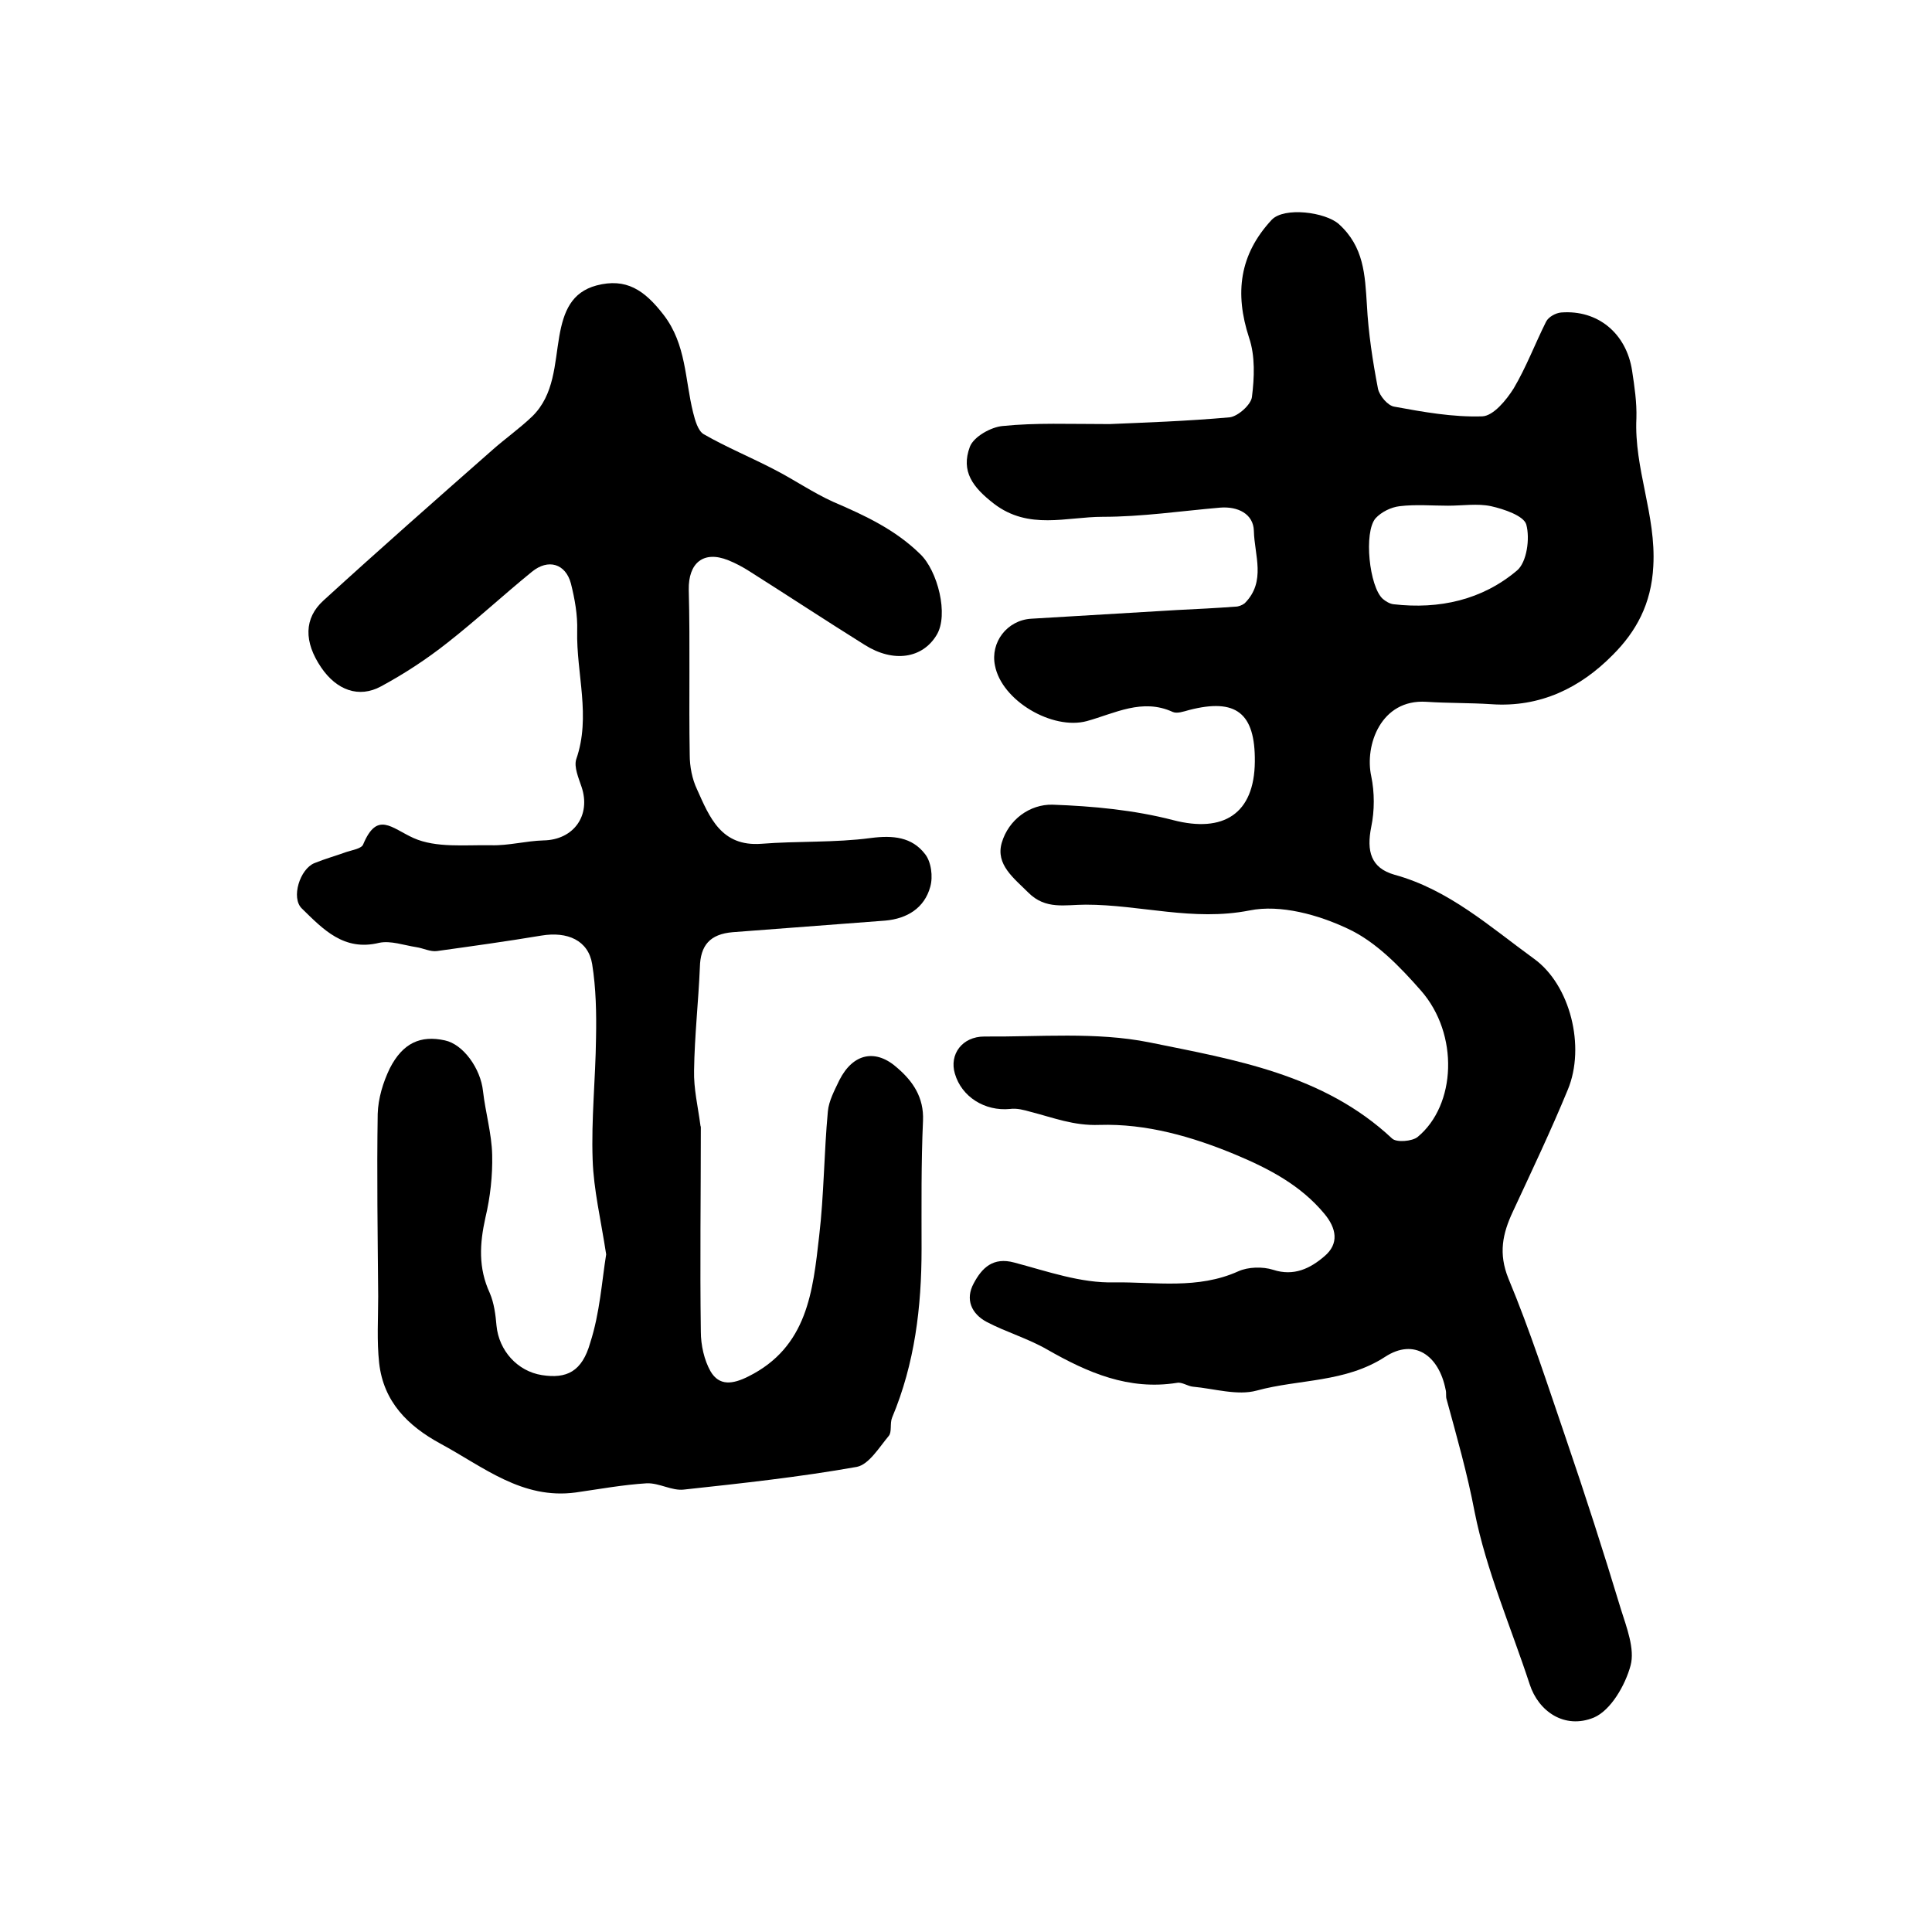
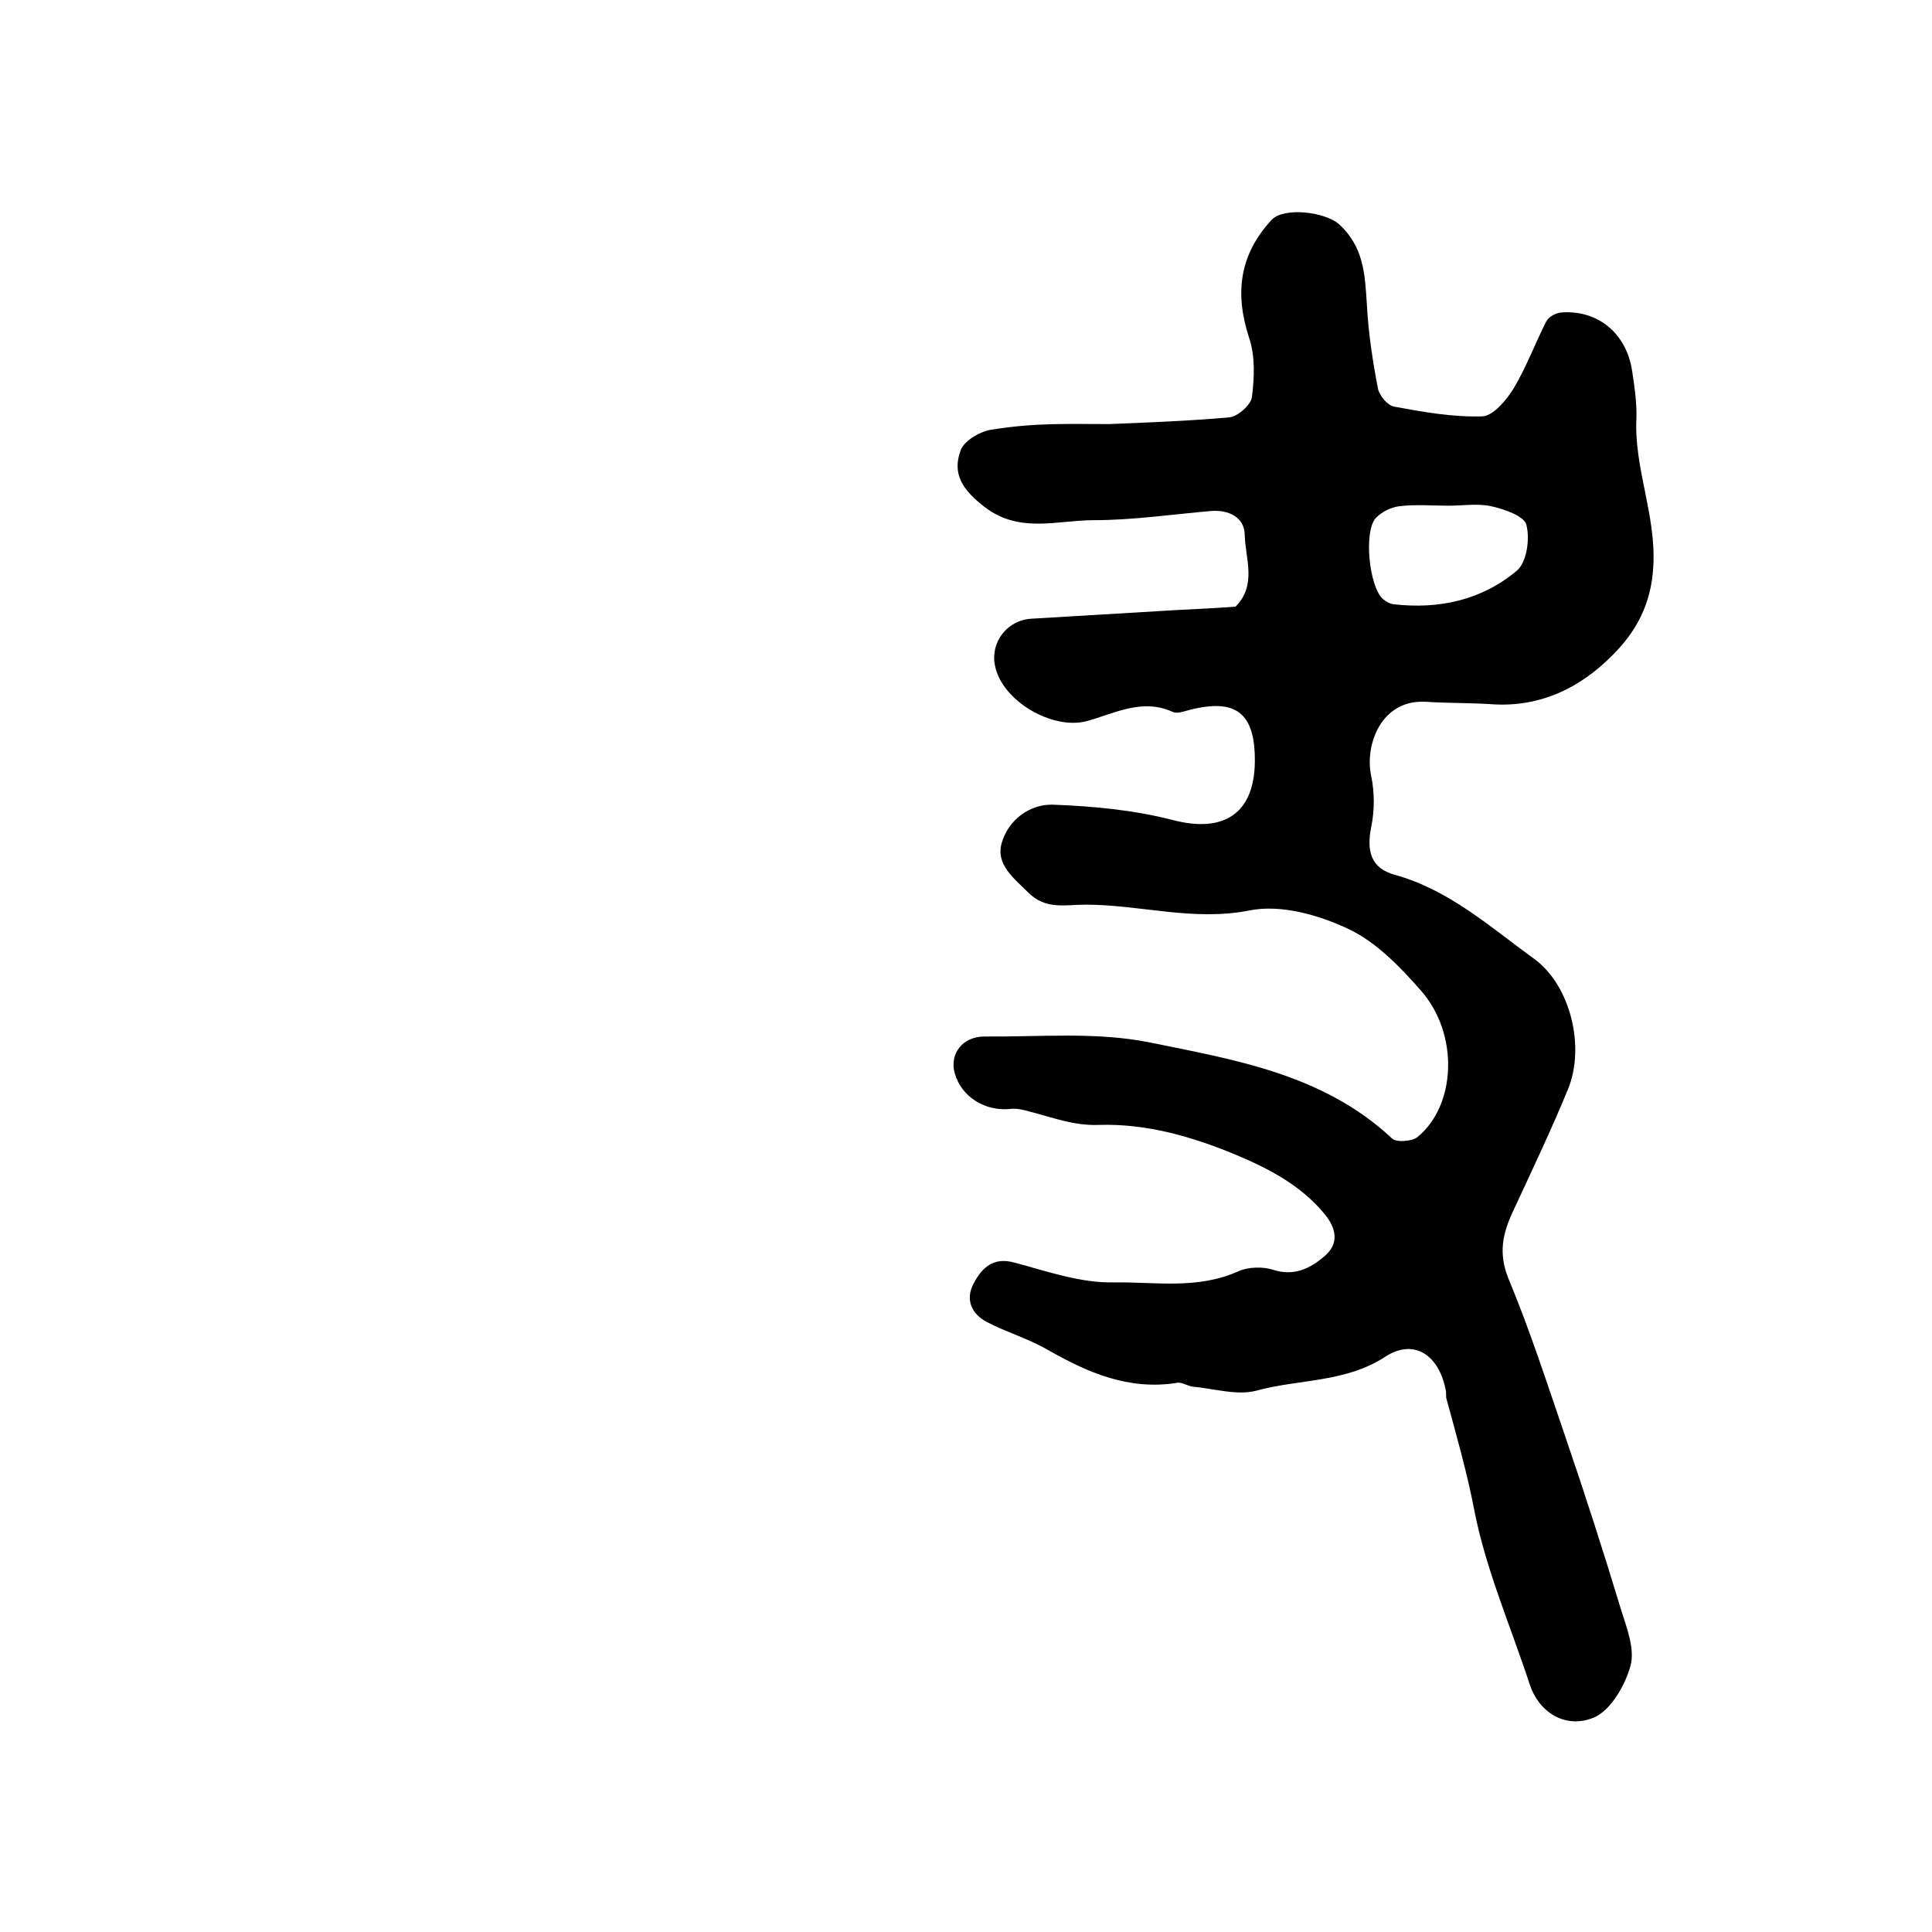
<svg xmlns="http://www.w3.org/2000/svg" version="1.1" id="图层_1" x="0px" y="0px" viewBox="0 0 400 400" style="enable-background:new 0 0 400 400;" xml:space="preserve">
  <style type="text/css">
	.st0{fill:#FFFFFF;}
</style>
  <g>
-     <path d="M229.7,87.8c7-0.3,16-0.6,24.9-1.4c1.7-0.2,4.4-2.6,4.6-4.2c0.5-4,0.7-8.5-0.6-12.3c-3-9.2-2-17.2,4.7-24.4   c2.6-2.7,11.1-1.6,13.9,0.9c5.2,4.7,5.4,10.5,5.8,16.7c0.3,5.8,1.2,11.7,2.3,17.4c0.3,1.4,2,3.5,3.4,3.7c6,1.1,12.1,2.2,18.2,2   c2.3-0.1,5-3.4,6.5-5.8c2.6-4.4,4.4-9.2,6.7-13.8c0.5-1,2-1.8,3.1-1.9c7.6-0.6,13.5,4.3,14.7,12c0.5,3.3,1,6.6,0.9,9.9   c-0.5,10.4,4.1,20,3.5,30.6c-0.4,7.9-3.6,13.6-8.4,18.4c-6.7,6.8-15,10.9-25.1,10.2c-4.5-0.3-9-0.2-13.5-0.5   c-9.4-0.6-12.8,9-11.4,15.4c0.7,3.4,0.7,7.1,0,10.5c-1,5-0.1,8.5,4.8,9.9c11.3,3.1,19.8,10.8,28.9,17.4c7.5,5.4,10.7,18.2,7,27.1   c-3.5,8.5-7.5,16.9-11.4,25.3c-2.1,4.5-3,8.6-0.9,13.8c4.5,10.8,8.1,22,11.9,33.1c4,11.7,7.8,23.5,11.4,35.4   c1.2,3.8,2.9,8.2,2,11.6c-1.1,4.1-4.1,9.3-7.6,10.8c-6.1,2.5-11.5-1.3-13.3-6.9c-3.9-11.9-9-23.6-11.4-35.7   c-1.5-7.9-3.7-15.6-5.8-23.3c-0.2-0.6,0-1.3-0.2-2c-1.4-7.1-6.5-10.7-12.5-6.8c-8.3,5.4-17.8,4.6-26.6,7c-4,1.1-8.8-0.4-13.2-0.8   c-1.1-0.1-2.3-1-3.3-0.8c-10,1.6-18.5-2.1-26.9-6.9c-4-2.3-8.5-3.6-12.5-5.7c-3.2-1.7-4.5-4.7-2.7-8c1.7-3.2,4-5.5,8.4-4.3   c6.8,1.8,13.8,4.3,20.7,4.1c8.5-0.1,17.3,1.5,25.7-2.3c2-0.9,5-1,7.2-0.3c4.3,1.4,7.7-0.3,10.6-2.8c3.1-2.6,2.5-5.8,0-8.8   c-4.9-5.9-11.4-9.3-18.3-12.2c-9.1-3.8-18.6-6.5-28.3-6.2c-5.3,0.2-9.5-1.5-14.2-2.7c-1.4-0.4-2.9-0.8-4.3-0.6   c-5.2,0.5-10-2.5-11.4-7.3c-1.2-4,1.5-7.7,6.1-7.7c11.4,0.1,23.1-1,34.1,1.2c17.7,3.6,36.1,6.6,50.3,19.9c0.9,0.9,4.2,0.6,5.3-0.3   c8-6.6,8.6-21.3,0.7-30.3c-4.3-4.9-9.3-10.1-15.1-12.8c-6.1-2.9-14-5.1-20.4-3.8c-11.7,2.3-22.6-1.2-33.9-1.2   c-4.3,0-8.3,1.1-11.9-2.5c-3-3-6.8-5.8-5.5-10.3c1.4-4.8,5.8-8,10.5-7.9c8.4,0.3,16.9,1.1,25,3.2c10.4,2.7,16.8-1.3,16.9-12.1   c0.1-10.1-3.9-13.2-13.6-10.7c-1.1,0.3-2.5,0.8-3.4,0.4c-6.3-2.9-12,0.3-17.8,1.9c-7.1,1.9-17.6-4.2-19-11.5   c-1-4.8,2.5-9.4,7.5-9.7c10.1-0.6,20.1-1.2,30.2-1.8c4-0.2,8.1-0.4,12.1-0.7c0.6,0,1.4-0.3,1.9-0.7c4.5-4.5,2-10,1.9-15   c-0.1-3.5-3.3-5.1-7-4.8c-8.1,0.7-16.2,1.9-24.3,1.9c-7.5,0-15.3,2.8-22.5-2.7c-4.4-3.4-6.9-6.7-5-11.8c0.8-2.1,4.4-4.1,6.8-4.3   C214.5,87.5,221.2,87.8,229.7,87.8z M299.8,104.7c-3.3,0-6.7-0.3-10,0.1c-1.8,0.2-3.8,1.2-5,2.5c-2.5,2.9-1.3,14.2,1.5,16.7   c0.6,0.5,1.4,1,2.2,1.1c9.5,1.1,18.4-0.9,25.6-7c2-1.7,2.7-6.6,1.9-9.5c-0.5-1.8-4.6-3.2-7.3-3.8   C305.9,104.2,302.8,104.7,299.8,104.7z" />
-     <path d="M125.5,259.7c-1.1-7.2-2.6-13.4-2.8-19.6c-0.3-8.4,0.6-16.8,0.7-25.2c0.1-5.1,0-10.3-0.8-15.3c-0.8-4.9-5.1-6.8-10.5-5.9   c-7.2,1.2-14.4,2.2-21.6,3.2c-1.4,0.2-2.9-0.6-4.3-0.8c-2.6-0.4-5.3-1.4-7.7-0.9c-7.3,1.8-11.6-2.8-16-7.1   c-2.3-2.2-0.4-8.2,2.6-9.4c2.2-0.9,4.4-1.5,6.6-2.3c1.2-0.4,3.2-0.7,3.5-1.6c2.9-6.9,5.8-3.4,10.4-1.3c4.7,2.1,10.7,1.4,16.1,1.5   c3.6,0.1,7.2-0.9,10.8-1c6.3-0.1,9.9-5.2,7.9-11.1c-0.6-1.8-1.6-4.1-1.1-5.7c3.1-8.9,0-17.7,0.2-26.6c0.1-3.3-0.5-6.6-1.3-9.8   c-1.1-4.1-4.7-5.2-8.1-2.4c-5.9,4.8-11.5,10-17.5,14.7c-4.3,3.4-8.9,6.4-13.7,9c-4.6,2.5-9.2,0.8-12.4-3.9   c-3.6-5.3-3.6-10.2,0.5-13.9c11.5-10.5,23.2-20.8,34.9-31.1c2.7-2.4,5.7-4.5,8.3-7c4.6-4.5,4.6-10.9,5.6-16.6   c0.9-5.1,2.5-9.1,7.7-10.5c6.1-1.6,9.9,0.9,13.9,6.1c4.7,6.1,4.4,13.4,6.1,20.2c0.4,1.6,1,3.8,2.2,4.5c4.7,2.7,9.8,4.8,14.6,7.3   c4.1,2.1,8,4.8,12.2,6.7c6.5,2.8,12.8,5.7,18,10.8c3.6,3.4,6,12.6,3.4,16.8c-2.9,4.8-8.9,5.8-14.9,2c-8-5-15.9-10.2-23.8-15.2   c-1.4-0.9-2.9-1.7-4.4-2.3c-5.2-2.1-8.3,0.6-8.2,6.1c0.3,11.4,0,22.8,0.2,34.2c0,2.4,0.5,5,1.5,7.1c2.6,5.8,5,11.9,13.3,11.3   c7.5-0.6,15.2-0.2,22.7-1.2c4.6-0.6,8.5-0.2,11.2,3.3c1.3,1.6,1.7,4.7,1.1,6.8c-1.2,4.4-4.8,6.6-9.3,7c-10.5,0.8-21.1,1.6-31.6,2.4   c-4.7,0.4-6.7,2.7-6.8,7.3c-0.3,7.1-1.1,14.2-1.2,21.3c-0.1,3.8,0.8,7.5,1.3,11.3c0,0.2,0.1,0.3,0.1,0.5c0,14.1-0.2,28.2,0,42.3   c0,2.8,0.7,5.9,2,8.2c1.8,3.1,4.6,2.7,7.8,1.1c12.3-6.1,13.4-17.7,14.7-29.1c1-8.5,1-17.2,1.8-25.8c0.2-2.2,1.4-4.4,2.4-6.5   c2.8-5.5,7.5-6.6,12.1-2.4c3.1,2.7,5.4,6,5.2,10.8c-0.4,8.9-0.3,17.7-0.3,26.6c0,12-1.4,23.7-6.1,34.9c-0.5,1.2,0,3-0.7,3.8   c-2,2.4-4.1,5.9-6.6,6.4c-11.8,2.1-23.8,3.4-35.8,4.7c-2.5,0.3-5.1-1.4-7.7-1.3c-4.9,0.3-9.8,1.2-14.7,1.9   c-11.1,1.5-19.1-5.3-28-10.1c-6.8-3.7-11.8-8.7-12.7-16.7c-0.5-4.6-0.2-9.2-0.2-13.8c-0.1-12.6-0.3-25.2-0.1-37.8   c0.1-3.2,1.1-6.5,2.5-9.4c2.7-5.3,6.4-6.9,11.4-5.8c3.8,0.8,7.4,5.8,7.9,10.5c0.5,4.4,1.8,8.8,1.9,13.2c0.1,4.3-0.4,8.8-1.4,13   c-1.2,5.4-1.5,10.4,0.9,15.6c0.9,2.1,1.2,4.5,1.4,6.8c0.5,5.1,4.3,9.4,9.4,10.2c5.1,0.8,8.3-0.7,10-6.7   C124.2,271.8,124.6,265.3,125.5,259.7z" />
+     <path d="M229.7,87.8c7-0.3,16-0.6,24.9-1.4c1.7-0.2,4.4-2.6,4.6-4.2c0.5-4,0.7-8.5-0.6-12.3c-3-9.2-2-17.2,4.7-24.4   c2.6-2.7,11.1-1.6,13.9,0.9c5.2,4.7,5.4,10.5,5.8,16.7c0.3,5.8,1.2,11.7,2.3,17.4c0.3,1.4,2,3.5,3.4,3.7c6,1.1,12.1,2.2,18.2,2   c2.3-0.1,5-3.4,6.5-5.8c2.6-4.4,4.4-9.2,6.7-13.8c0.5-1,2-1.8,3.1-1.9c7.6-0.6,13.5,4.3,14.7,12c0.5,3.3,1,6.6,0.9,9.9   c-0.5,10.4,4.1,20,3.5,30.6c-0.4,7.9-3.6,13.6-8.4,18.4c-6.7,6.8-15,10.9-25.1,10.2c-4.5-0.3-9-0.2-13.5-0.5   c-9.4-0.6-12.8,9-11.4,15.4c0.7,3.4,0.7,7.1,0,10.5c-1,5-0.1,8.5,4.8,9.9c11.3,3.1,19.8,10.8,28.9,17.4c7.5,5.4,10.7,18.2,7,27.1   c-3.5,8.5-7.5,16.9-11.4,25.3c-2.1,4.5-3,8.6-0.9,13.8c4.5,10.8,8.1,22,11.9,33.1c4,11.7,7.8,23.5,11.4,35.4   c1.2,3.8,2.9,8.2,2,11.6c-1.1,4.1-4.1,9.3-7.6,10.8c-6.1,2.5-11.5-1.3-13.3-6.9c-3.9-11.9-9-23.6-11.4-35.7   c-1.5-7.9-3.7-15.6-5.8-23.3c-0.2-0.6,0-1.3-0.2-2c-1.4-7.1-6.5-10.7-12.5-6.8c-8.3,5.4-17.8,4.6-26.6,7c-4,1.1-8.8-0.4-13.2-0.8   c-1.1-0.1-2.3-1-3.3-0.8c-10,1.6-18.5-2.1-26.9-6.9c-4-2.3-8.5-3.6-12.5-5.7c-3.2-1.7-4.5-4.7-2.7-8c1.7-3.2,4-5.5,8.4-4.3   c6.8,1.8,13.8,4.3,20.7,4.1c8.5-0.1,17.3,1.5,25.7-2.3c2-0.9,5-1,7.2-0.3c4.3,1.4,7.7-0.3,10.6-2.8c3.1-2.6,2.5-5.8,0-8.8   c-4.9-5.9-11.4-9.3-18.3-12.2c-9.1-3.8-18.6-6.5-28.3-6.2c-5.3,0.2-9.5-1.5-14.2-2.7c-1.4-0.4-2.9-0.8-4.3-0.6   c-5.2,0.5-10-2.5-11.4-7.3c-1.2-4,1.5-7.7,6.1-7.7c11.4,0.1,23.1-1,34.1,1.2c17.7,3.6,36.1,6.6,50.3,19.9c0.9,0.9,4.2,0.6,5.3-0.3   c8-6.6,8.6-21.3,0.7-30.3c-4.3-4.9-9.3-10.1-15.1-12.8c-6.1-2.9-14-5.1-20.4-3.8c-11.7,2.3-22.6-1.2-33.9-1.2   c-4.3,0-8.3,1.1-11.9-2.5c-3-3-6.8-5.8-5.5-10.3c1.4-4.8,5.8-8,10.5-7.9c8.4,0.3,16.9,1.1,25,3.2c10.4,2.7,16.8-1.3,16.9-12.1   c0.1-10.1-3.9-13.2-13.6-10.7c-1.1,0.3-2.5,0.8-3.4,0.4c-6.3-2.9-12,0.3-17.8,1.9c-7.1,1.9-17.6-4.2-19-11.5   c-1-4.8,2.5-9.4,7.5-9.7c10.1-0.6,20.1-1.2,30.2-1.8c4-0.2,8.1-0.4,12.1-0.7c4.5-4.5,2-10,1.9-15   c-0.1-3.5-3.3-5.1-7-4.8c-8.1,0.7-16.2,1.9-24.3,1.9c-7.5,0-15.3,2.8-22.5-2.7c-4.4-3.4-6.9-6.7-5-11.8c0.8-2.1,4.4-4.1,6.8-4.3   C214.5,87.5,221.2,87.8,229.7,87.8z M299.8,104.7c-3.3,0-6.7-0.3-10,0.1c-1.8,0.2-3.8,1.2-5,2.5c-2.5,2.9-1.3,14.2,1.5,16.7   c0.6,0.5,1.4,1,2.2,1.1c9.5,1.1,18.4-0.9,25.6-7c2-1.7,2.7-6.6,1.9-9.5c-0.5-1.8-4.6-3.2-7.3-3.8   C305.9,104.2,302.8,104.7,299.8,104.7z" />
  </g>
</svg>